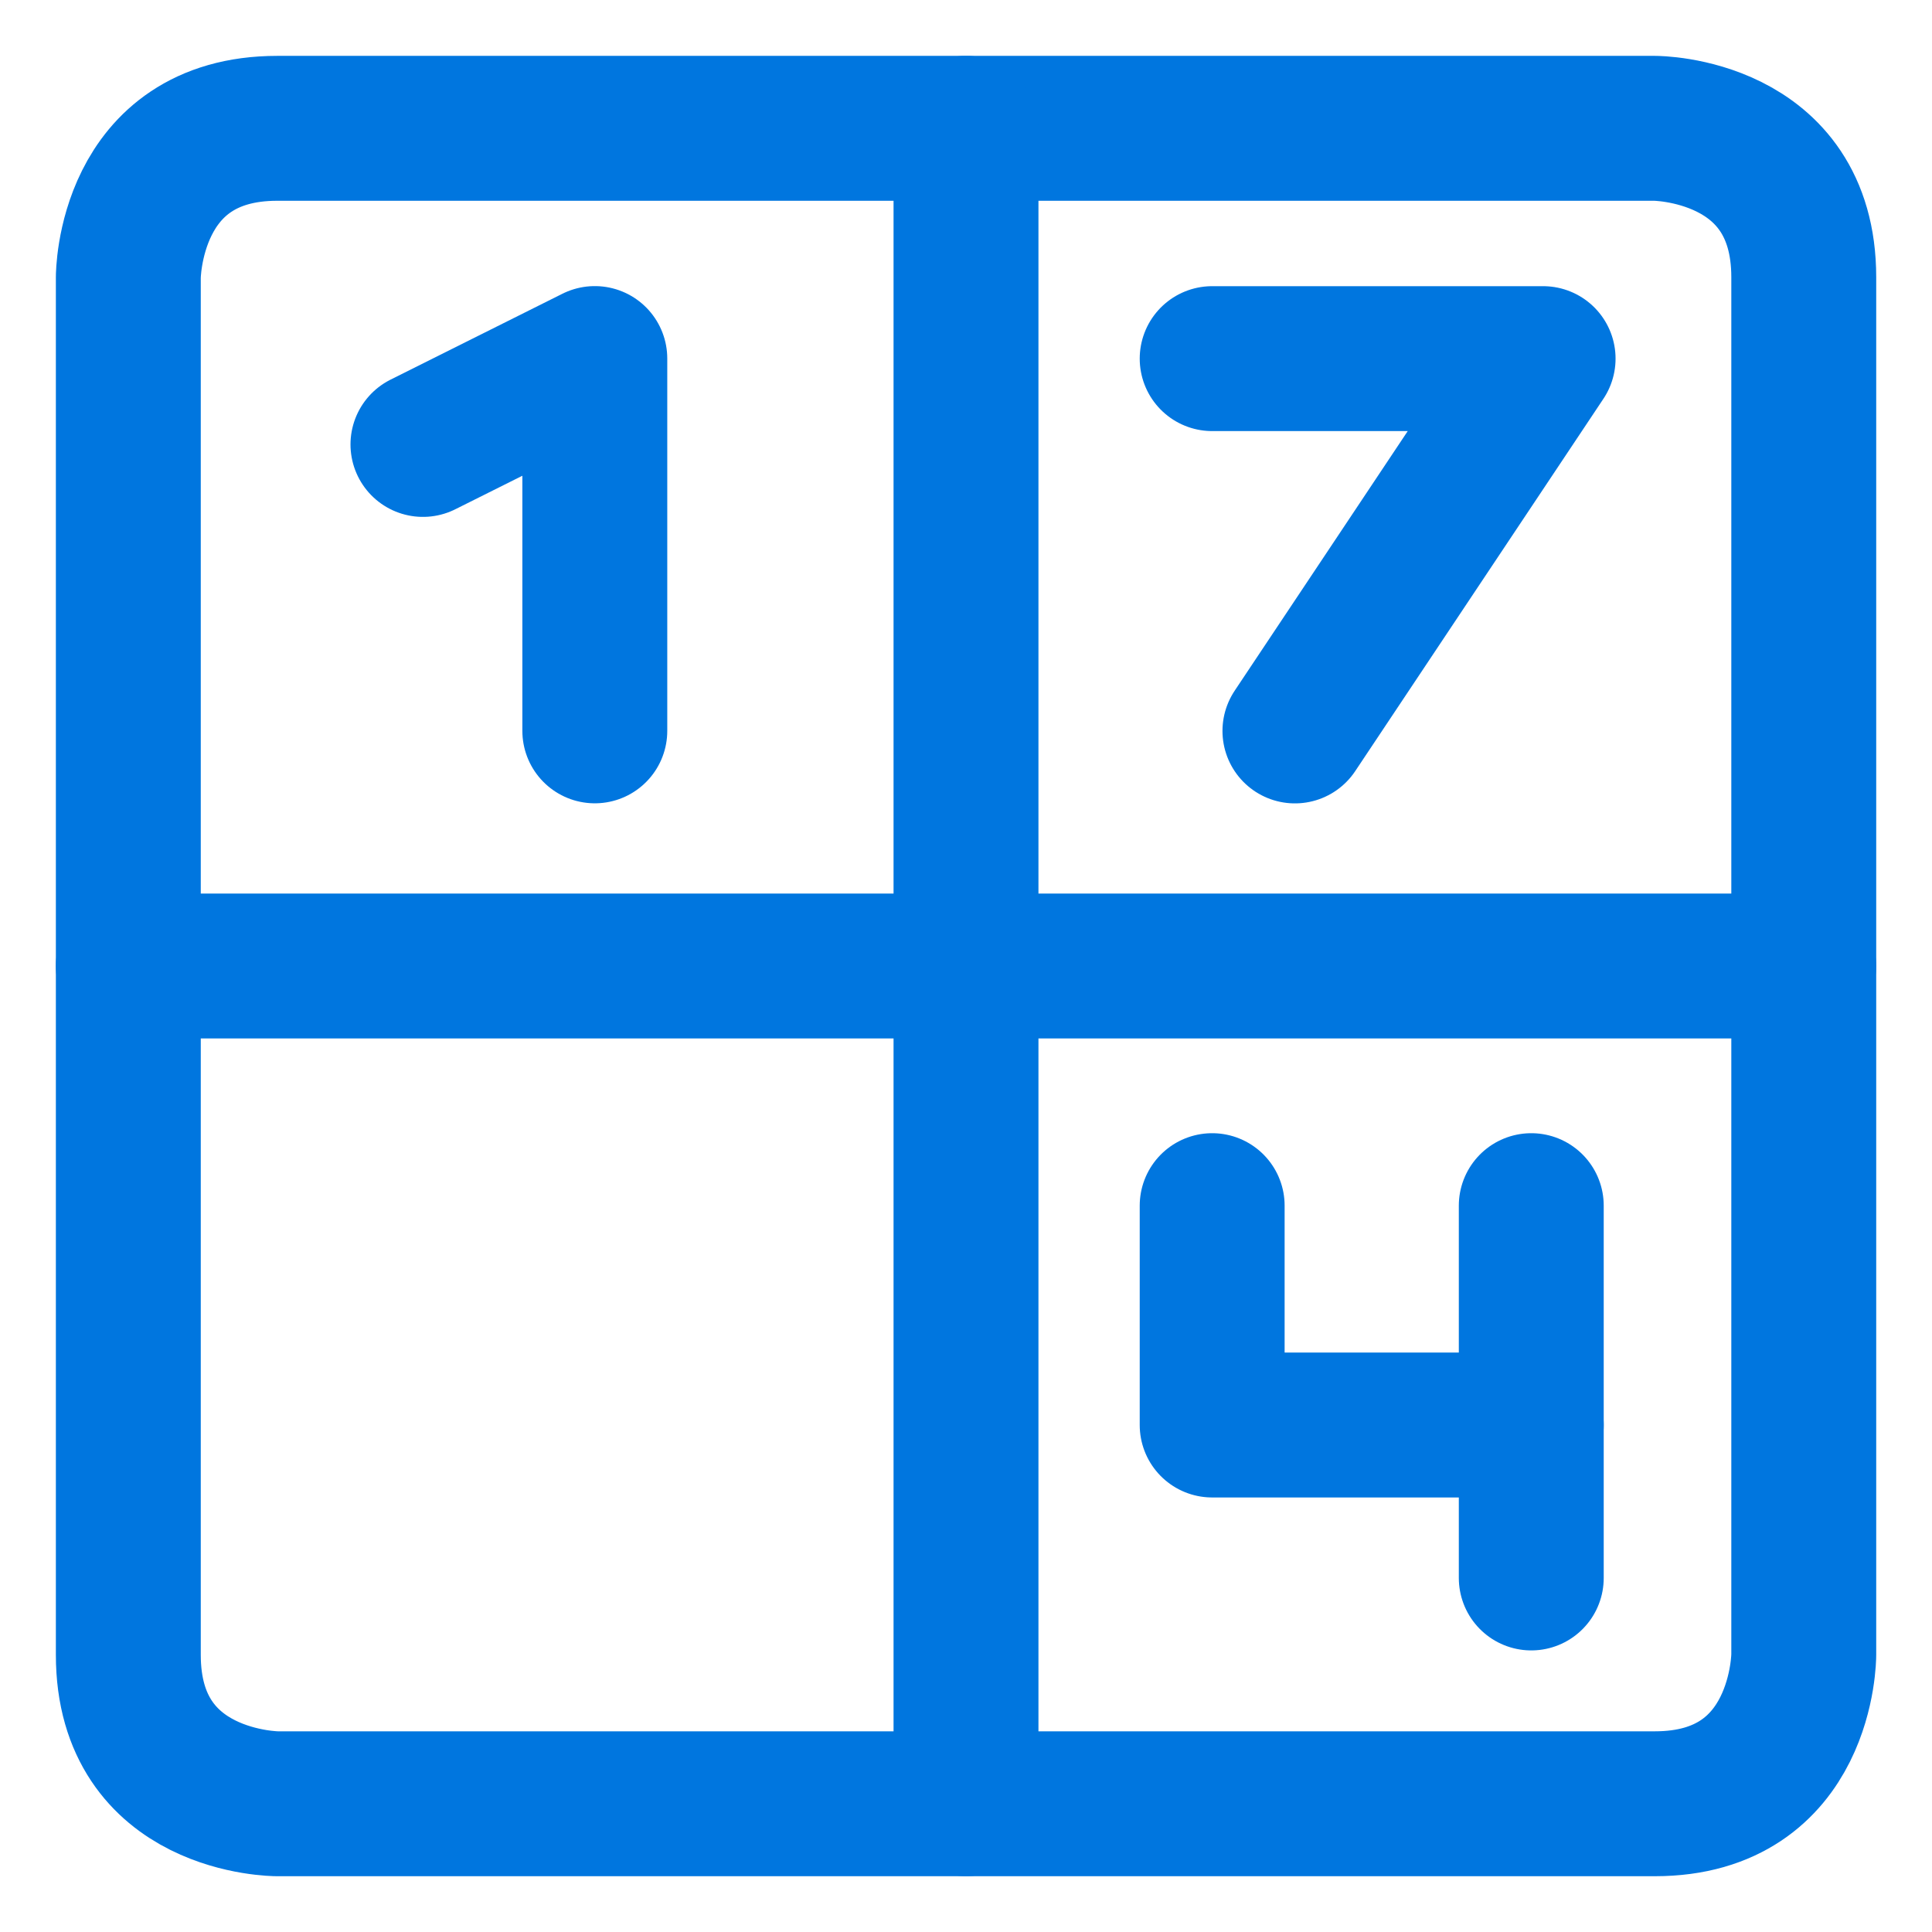
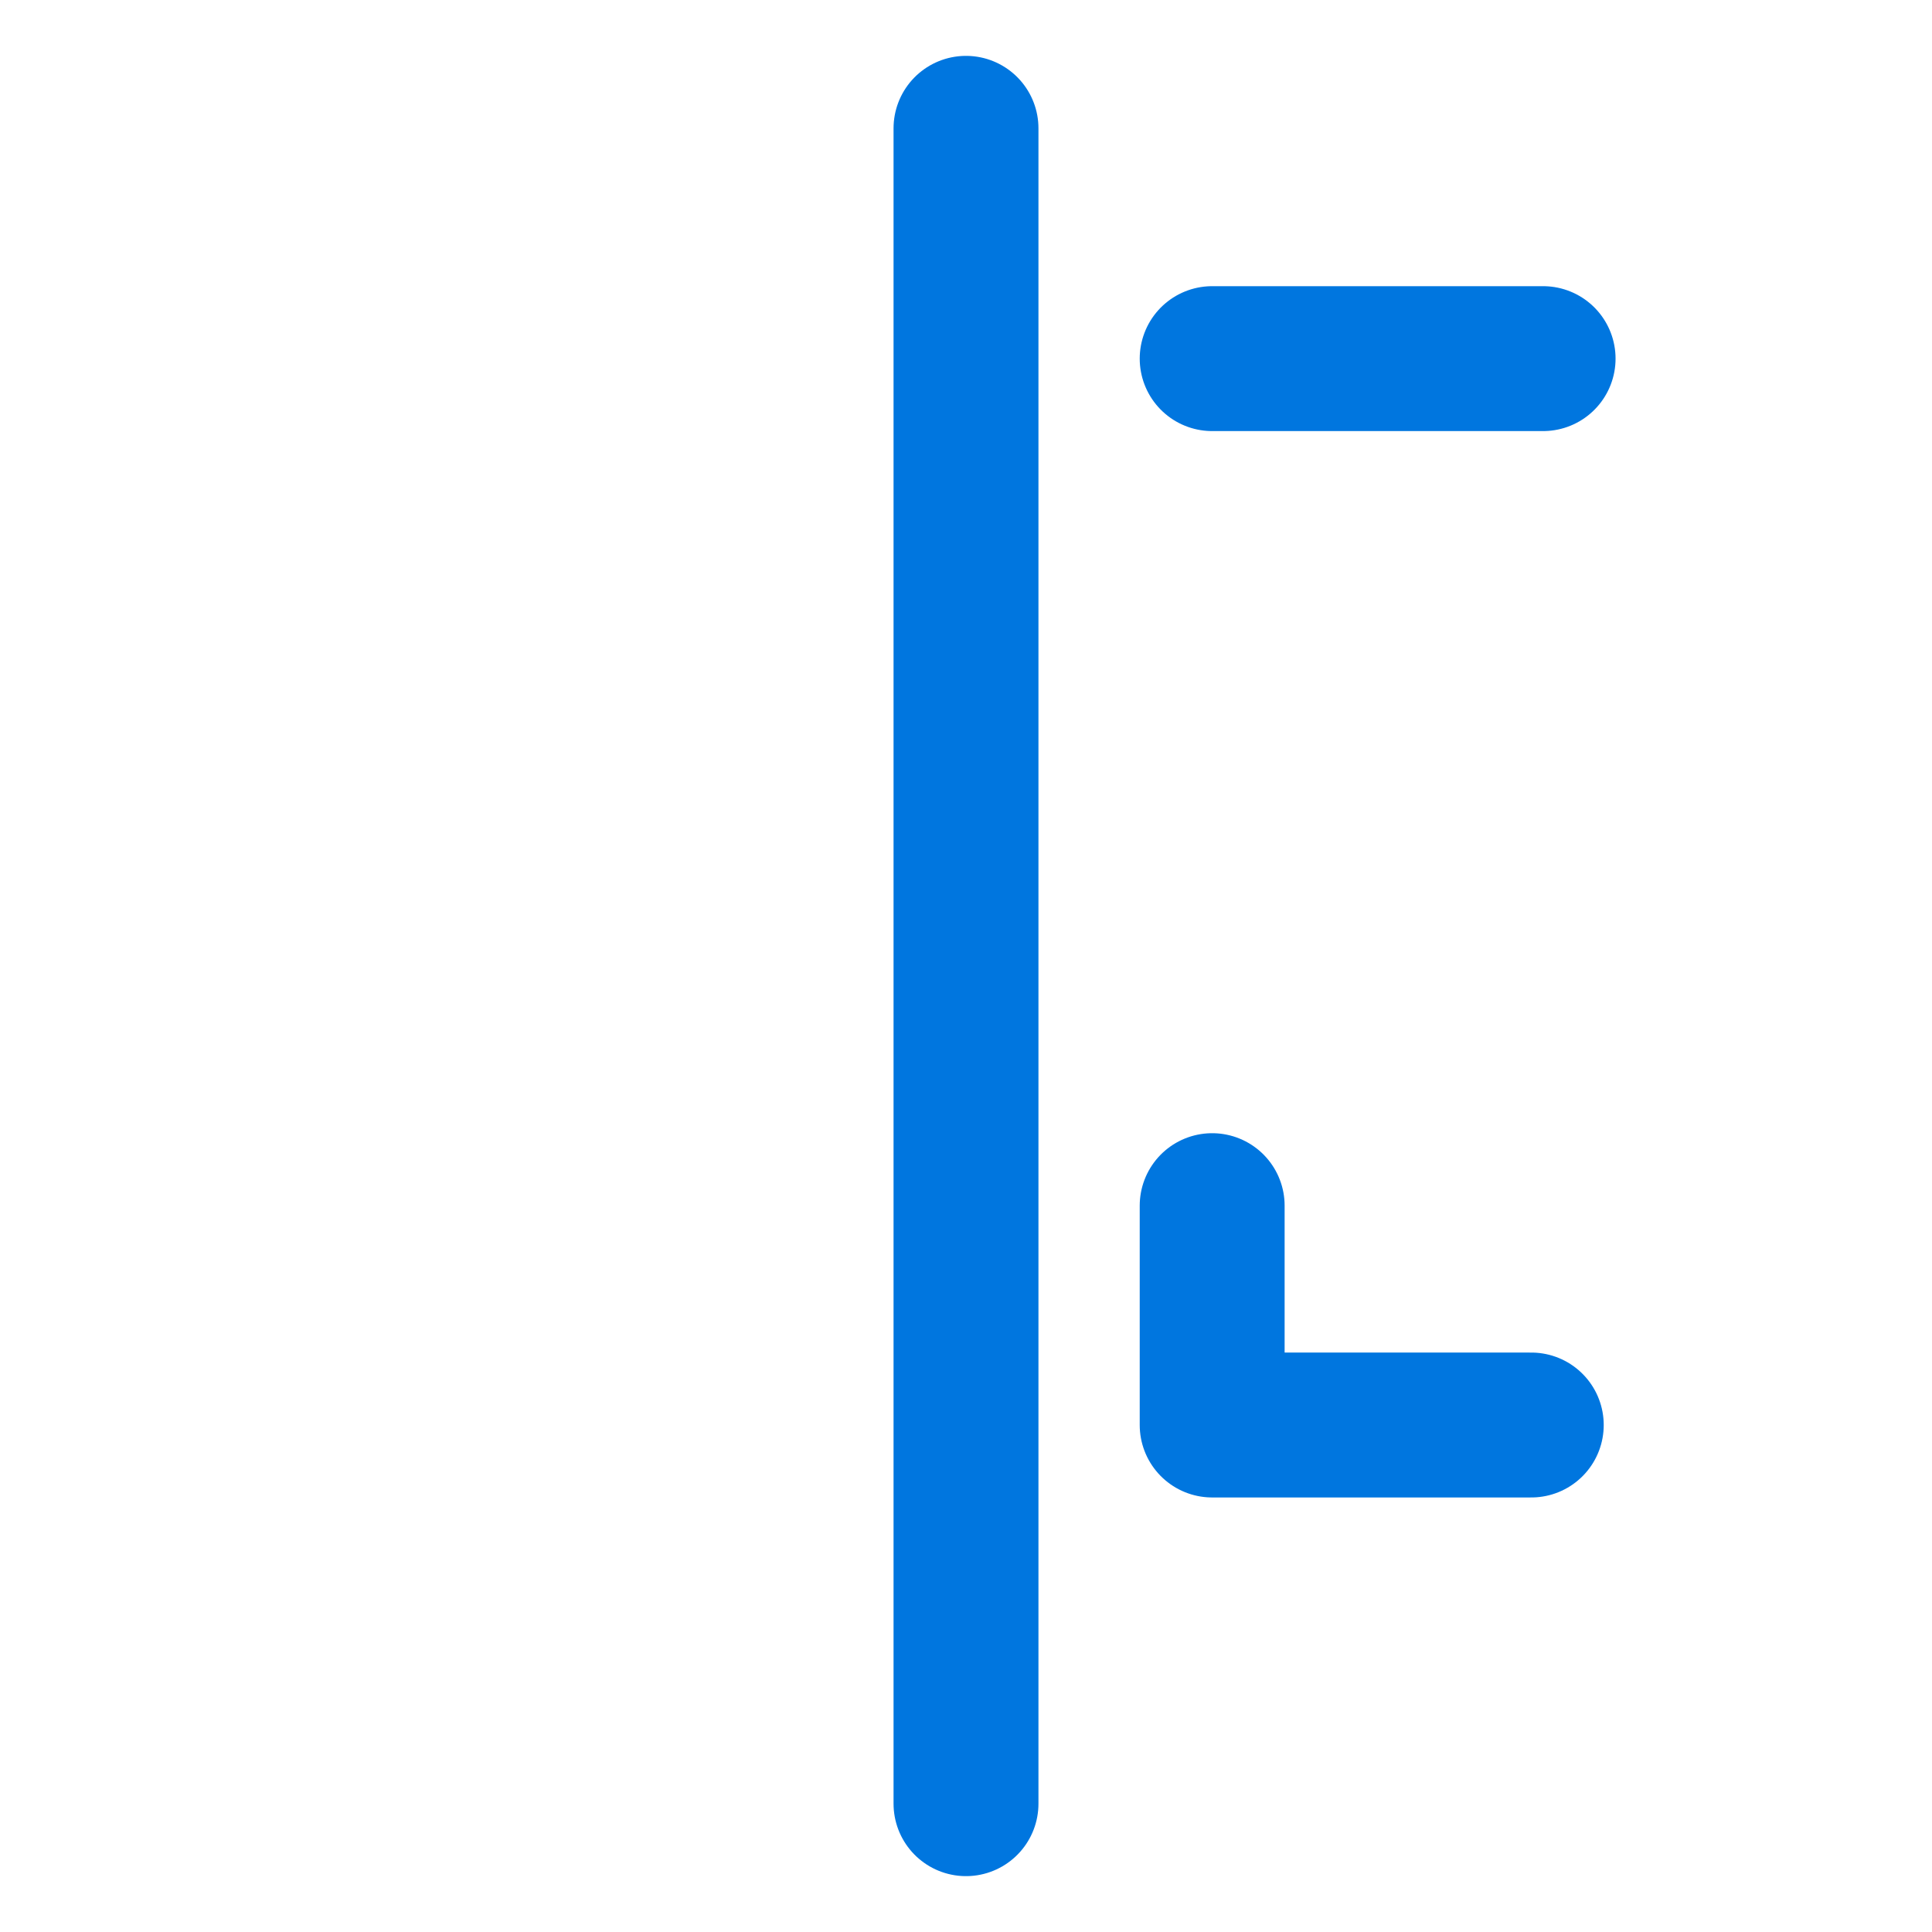
<svg xmlns="http://www.w3.org/2000/svg" fill="none" viewBox="-0.9 -0.9 24 24" id="Sudoku--Streamline-Ultimate.svg" height="24" width="24">
  <desc>Sudoku Streamline Icon: https://streamlinehq.com</desc>
-   <path stroke="#0076df" stroke-linecap="round" stroke-linejoin="round" d="M2.544 0.694h17.113s1.85 0 1.85 1.85v17.113s0 1.85 -1.85 1.85H2.544s-1.85 0 -1.85 -1.85V2.544s0 -1.85 1.85 -1.85Z" stroke-width="1.8" />
-   <path stroke="#0076df" stroke-linecap="round" stroke-linejoin="round" d="M0.694 11.1h20.812" stroke-width="1.8" />
  <path stroke="#0076df" stroke-linecap="round" stroke-linejoin="round" d="M11.1 0.694v20.812" stroke-width="1.8" />
-   <path stroke="#0076df" stroke-linecap="round" stroke-linejoin="round" d="m4.354 4.621 2.135 -1.067v4.625" stroke-width="1.8" />
-   <path stroke="#0076df" stroke-linecap="round" stroke-linejoin="round" d="M14.158 3.555h4.111l-3.083 4.625" stroke-width="1.8" />
+   <path stroke="#0076df" stroke-linecap="round" stroke-linejoin="round" d="M14.158 3.555h4.111" stroke-width="1.8" />
  <path stroke="#0076df" stroke-linecap="round" stroke-linejoin="round" d="M14.158 14.077v2.725h3.964" stroke-width="1.8" />
-   <path stroke="#0076df" stroke-linecap="round" stroke-linejoin="round" d="M18.122 14.077v4.625" stroke-width="1.8" />
</svg>